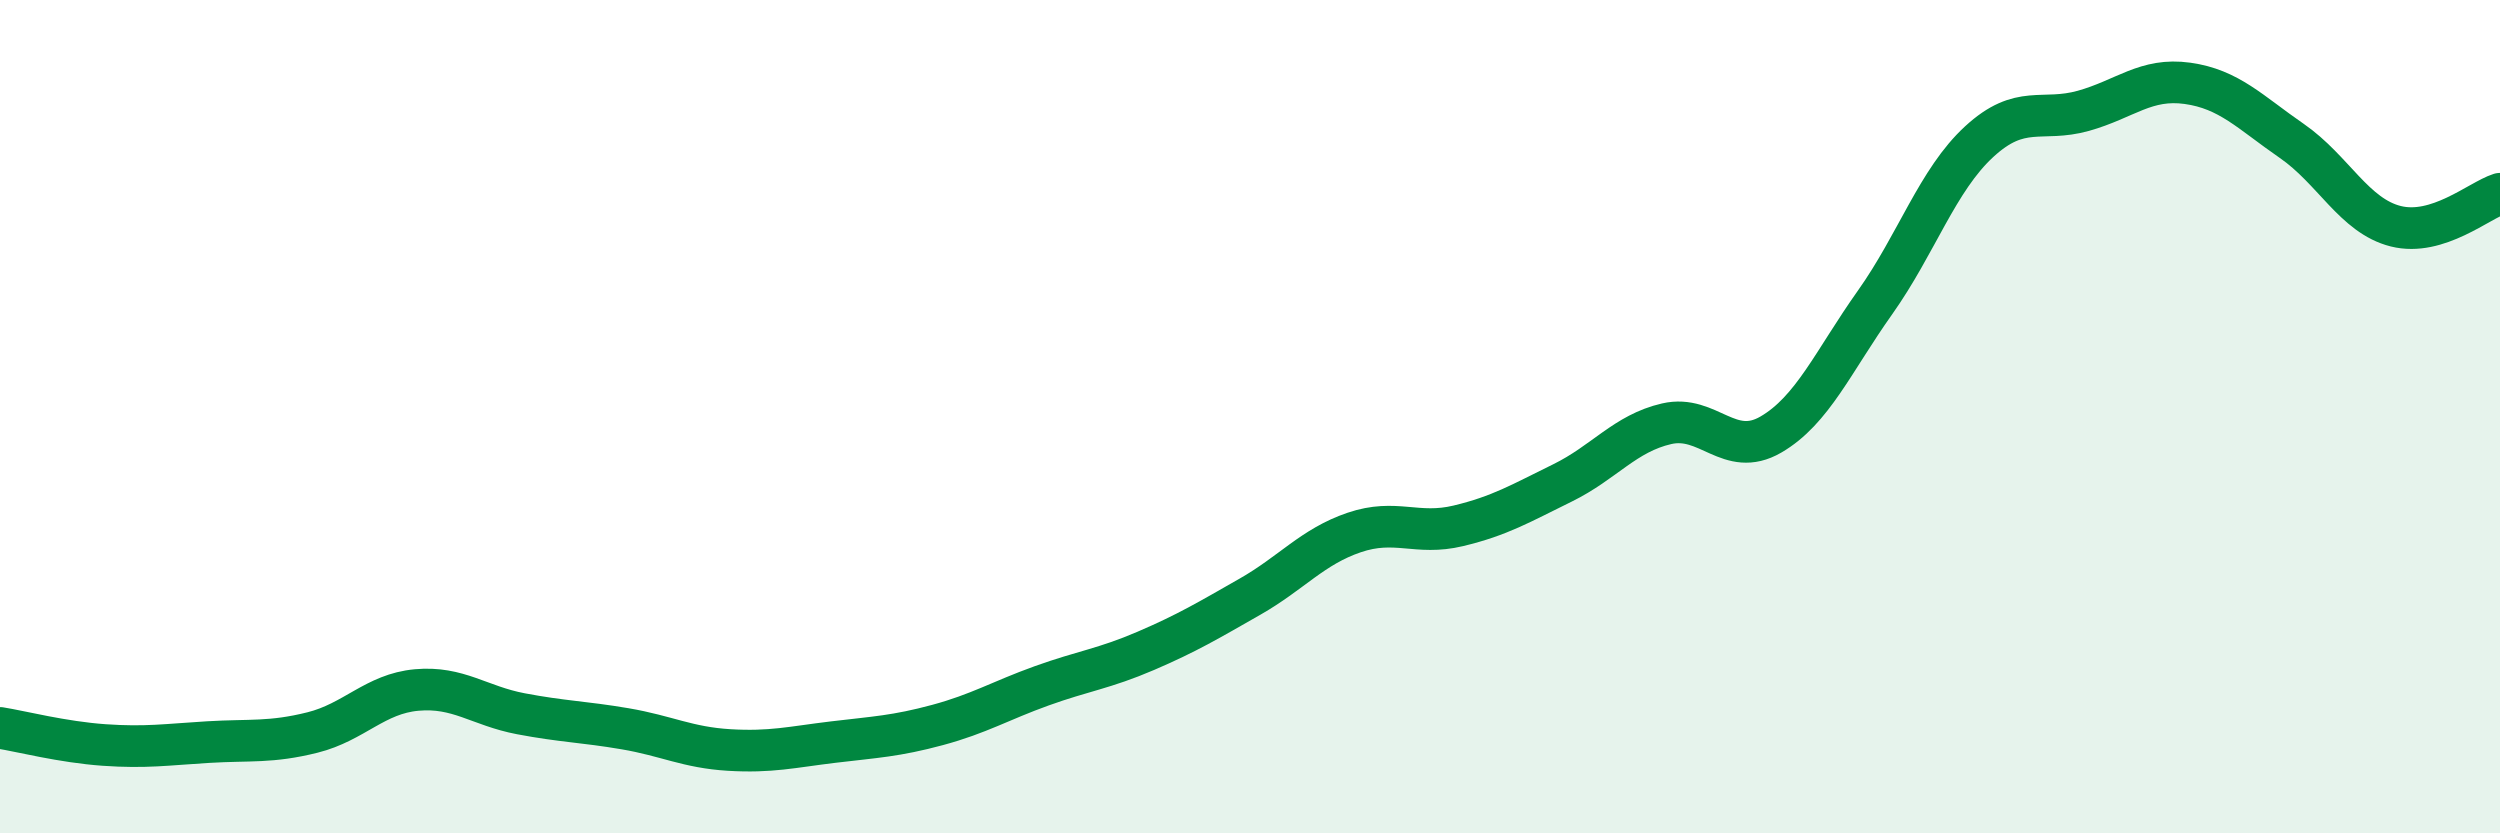
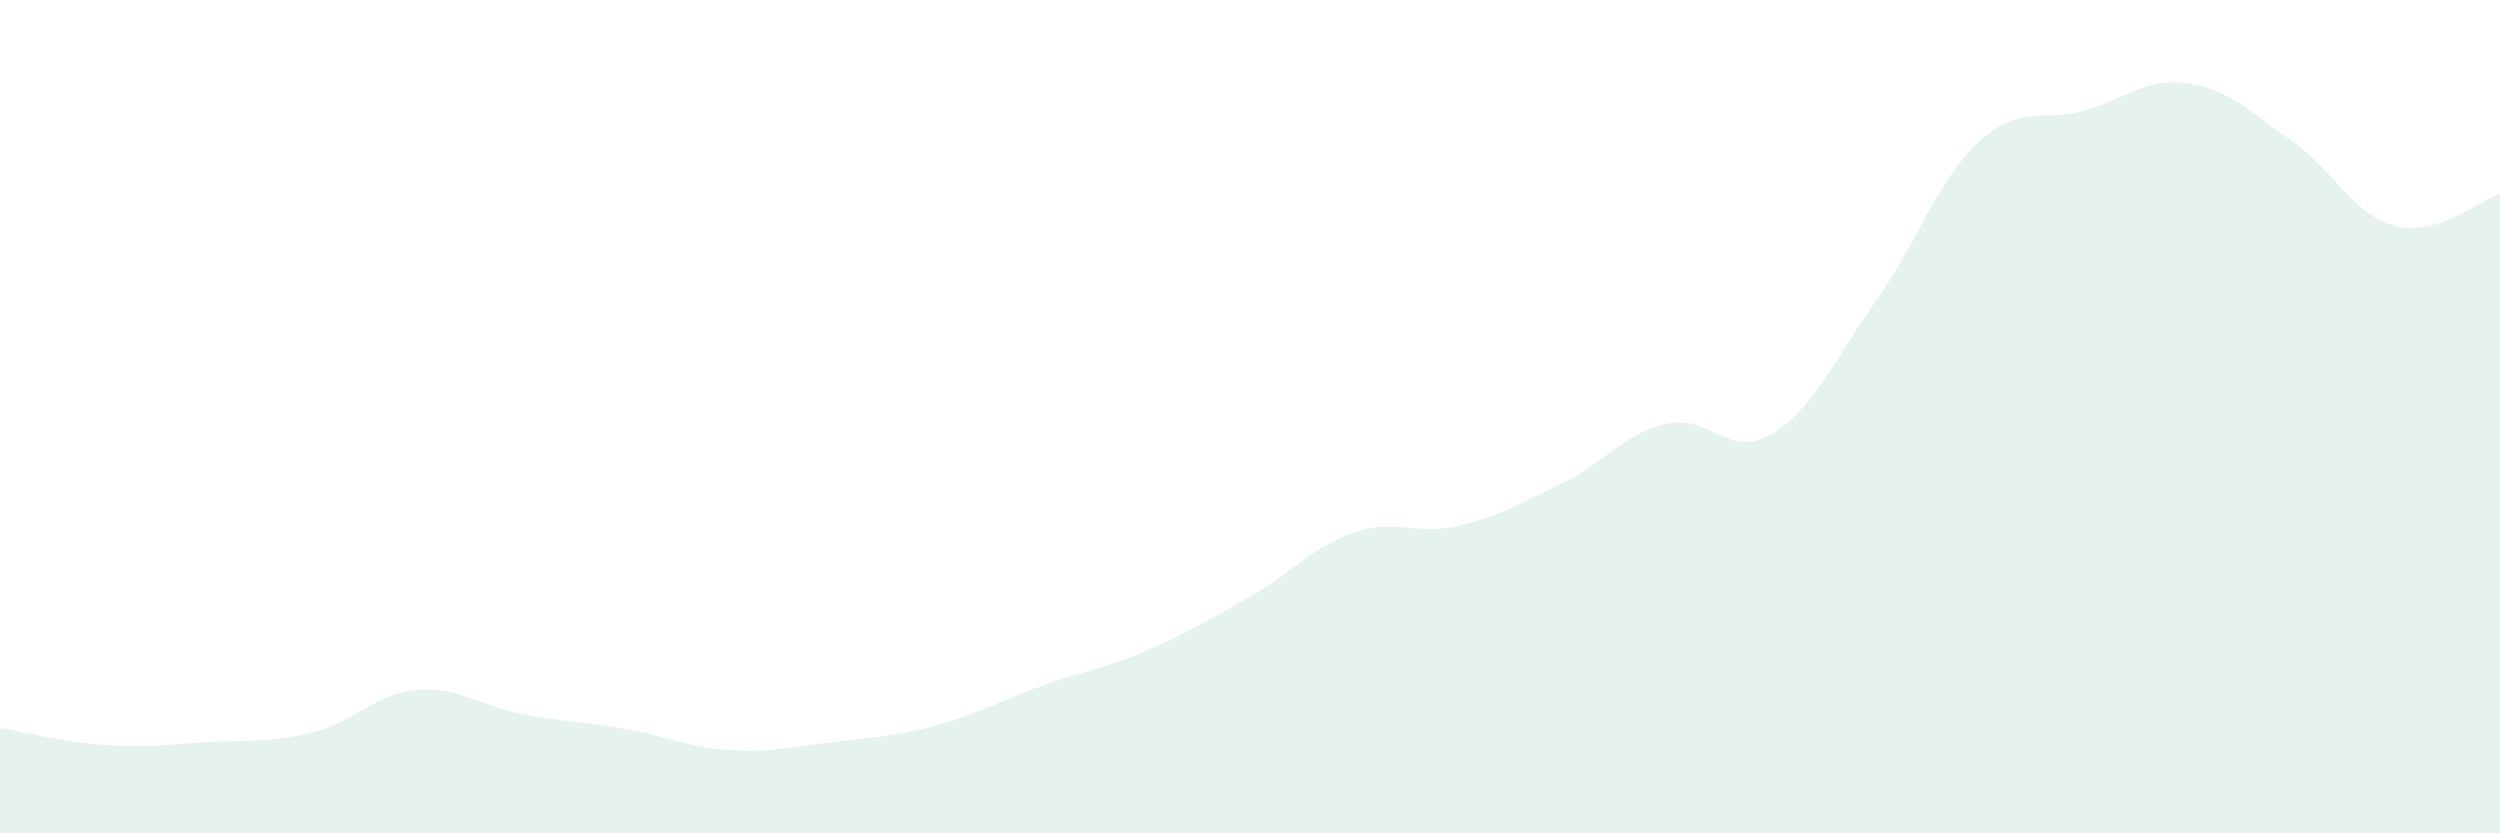
<svg xmlns="http://www.w3.org/2000/svg" width="60" height="20" viewBox="0 0 60 20">
  <path d="M 0,17.47 C 0.5,17.55 1.5,17.81 2.5,17.88 C 3.5,17.95 4,17.87 5,17.81 C 6,17.75 6.5,17.83 7.5,17.58 C 8.5,17.33 9,16.65 10,16.56 C 11,16.47 11.5,16.94 12.5,17.13 C 13.5,17.32 14,17.32 15,17.49 C 16,17.66 16.5,17.94 17.5,18 C 18.5,18.06 19,17.93 20,17.81 C 21,17.69 21.5,17.67 22.5,17.4 C 23.5,17.13 24,16.82 25,16.46 C 26,16.1 26.5,16.05 27.5,15.62 C 28.5,15.19 29,14.89 30,14.32 C 31,13.75 31.5,13.12 32.5,12.78 C 33.5,12.44 34,12.86 35,12.62 C 36,12.38 36.5,12.08 37.5,11.59 C 38.5,11.1 39,10.4 40,10.17 C 41,9.94 41.5,11.01 42.5,10.43 C 43.5,9.85 44,8.67 45,7.26 C 46,5.85 46.5,4.32 47.5,3.4 C 48.5,2.48 49,2.94 50,2.66 C 51,2.38 51.5,1.86 52.5,2 C 53.5,2.14 54,2.69 55,3.38 C 56,4.07 56.5,5.18 57.5,5.43 C 58.5,5.68 59.5,4.81 60,4.65L60 20L0 20Z" fill="#008740" opacity="0.1" stroke-linecap="round" stroke-linejoin="round" />
-   <path d="M 0,17.47 C 0.5,17.55 1.5,17.81 2.5,17.88 C 3.5,17.95 4,17.87 5,17.81 C 6,17.75 6.5,17.83 7.5,17.58 C 8.5,17.33 9,16.65 10,16.56 C 11,16.47 11.5,16.94 12.5,17.13 C 13.5,17.32 14,17.32 15,17.49 C 16,17.66 16.5,17.94 17.5,18 C 18.5,18.06 19,17.93 20,17.81 C 21,17.69 21.5,17.67 22.5,17.4 C 23.5,17.13 24,16.82 25,16.46 C 26,16.1 26.5,16.05 27.5,15.62 C 28.5,15.19 29,14.89 30,14.32 C 31,13.75 31.5,13.12 32.5,12.78 C 33.5,12.44 34,12.86 35,12.62 C 36,12.38 36.5,12.08 37.5,11.59 C 38.5,11.1 39,10.4 40,10.17 C 41,9.94 41.5,11.01 42.5,10.43 C 43.5,9.85 44,8.67 45,7.26 C 46,5.85 46.5,4.32 47.5,3.4 C 48.5,2.48 49,2.94 50,2.66 C 51,2.38 51.5,1.86 52.5,2 C 53.5,2.14 54,2.69 55,3.38 C 56,4.07 56.5,5.18 57.5,5.43 C 58.5,5.68 59.5,4.81 60,4.65" stroke="#008740" stroke-width="1" fill="none" stroke-linecap="round" stroke-linejoin="round" />
</svg>